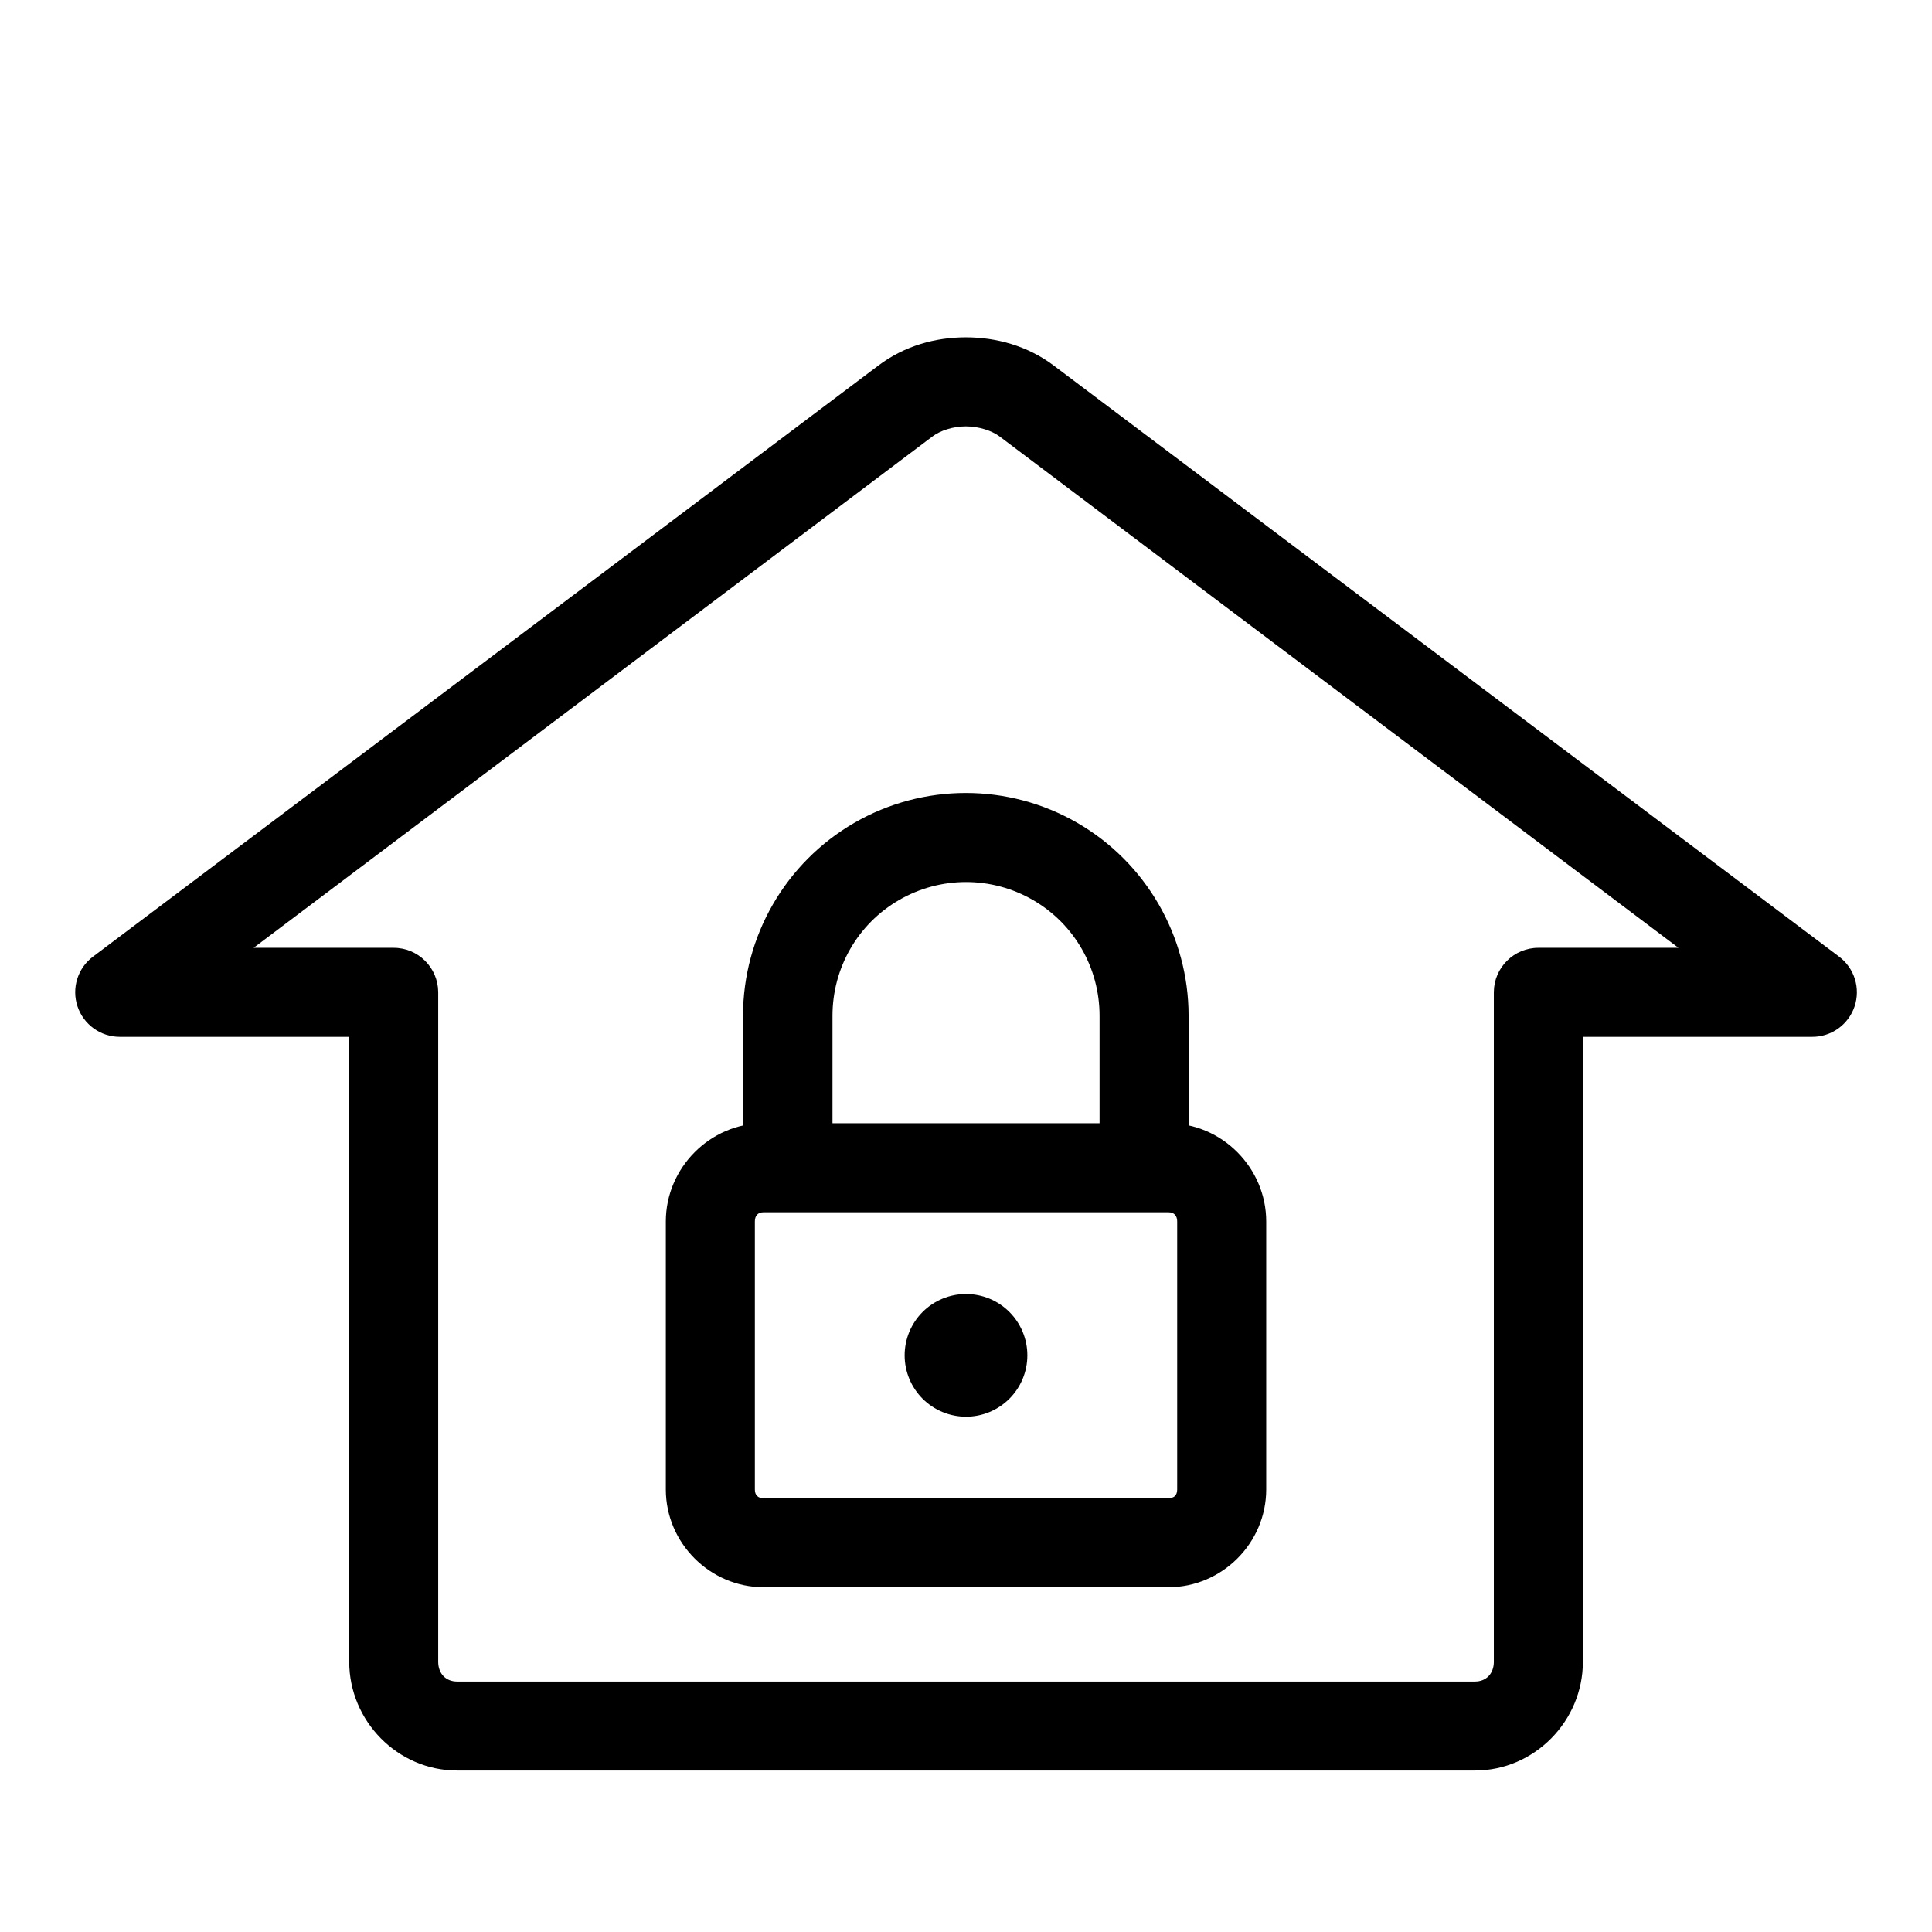
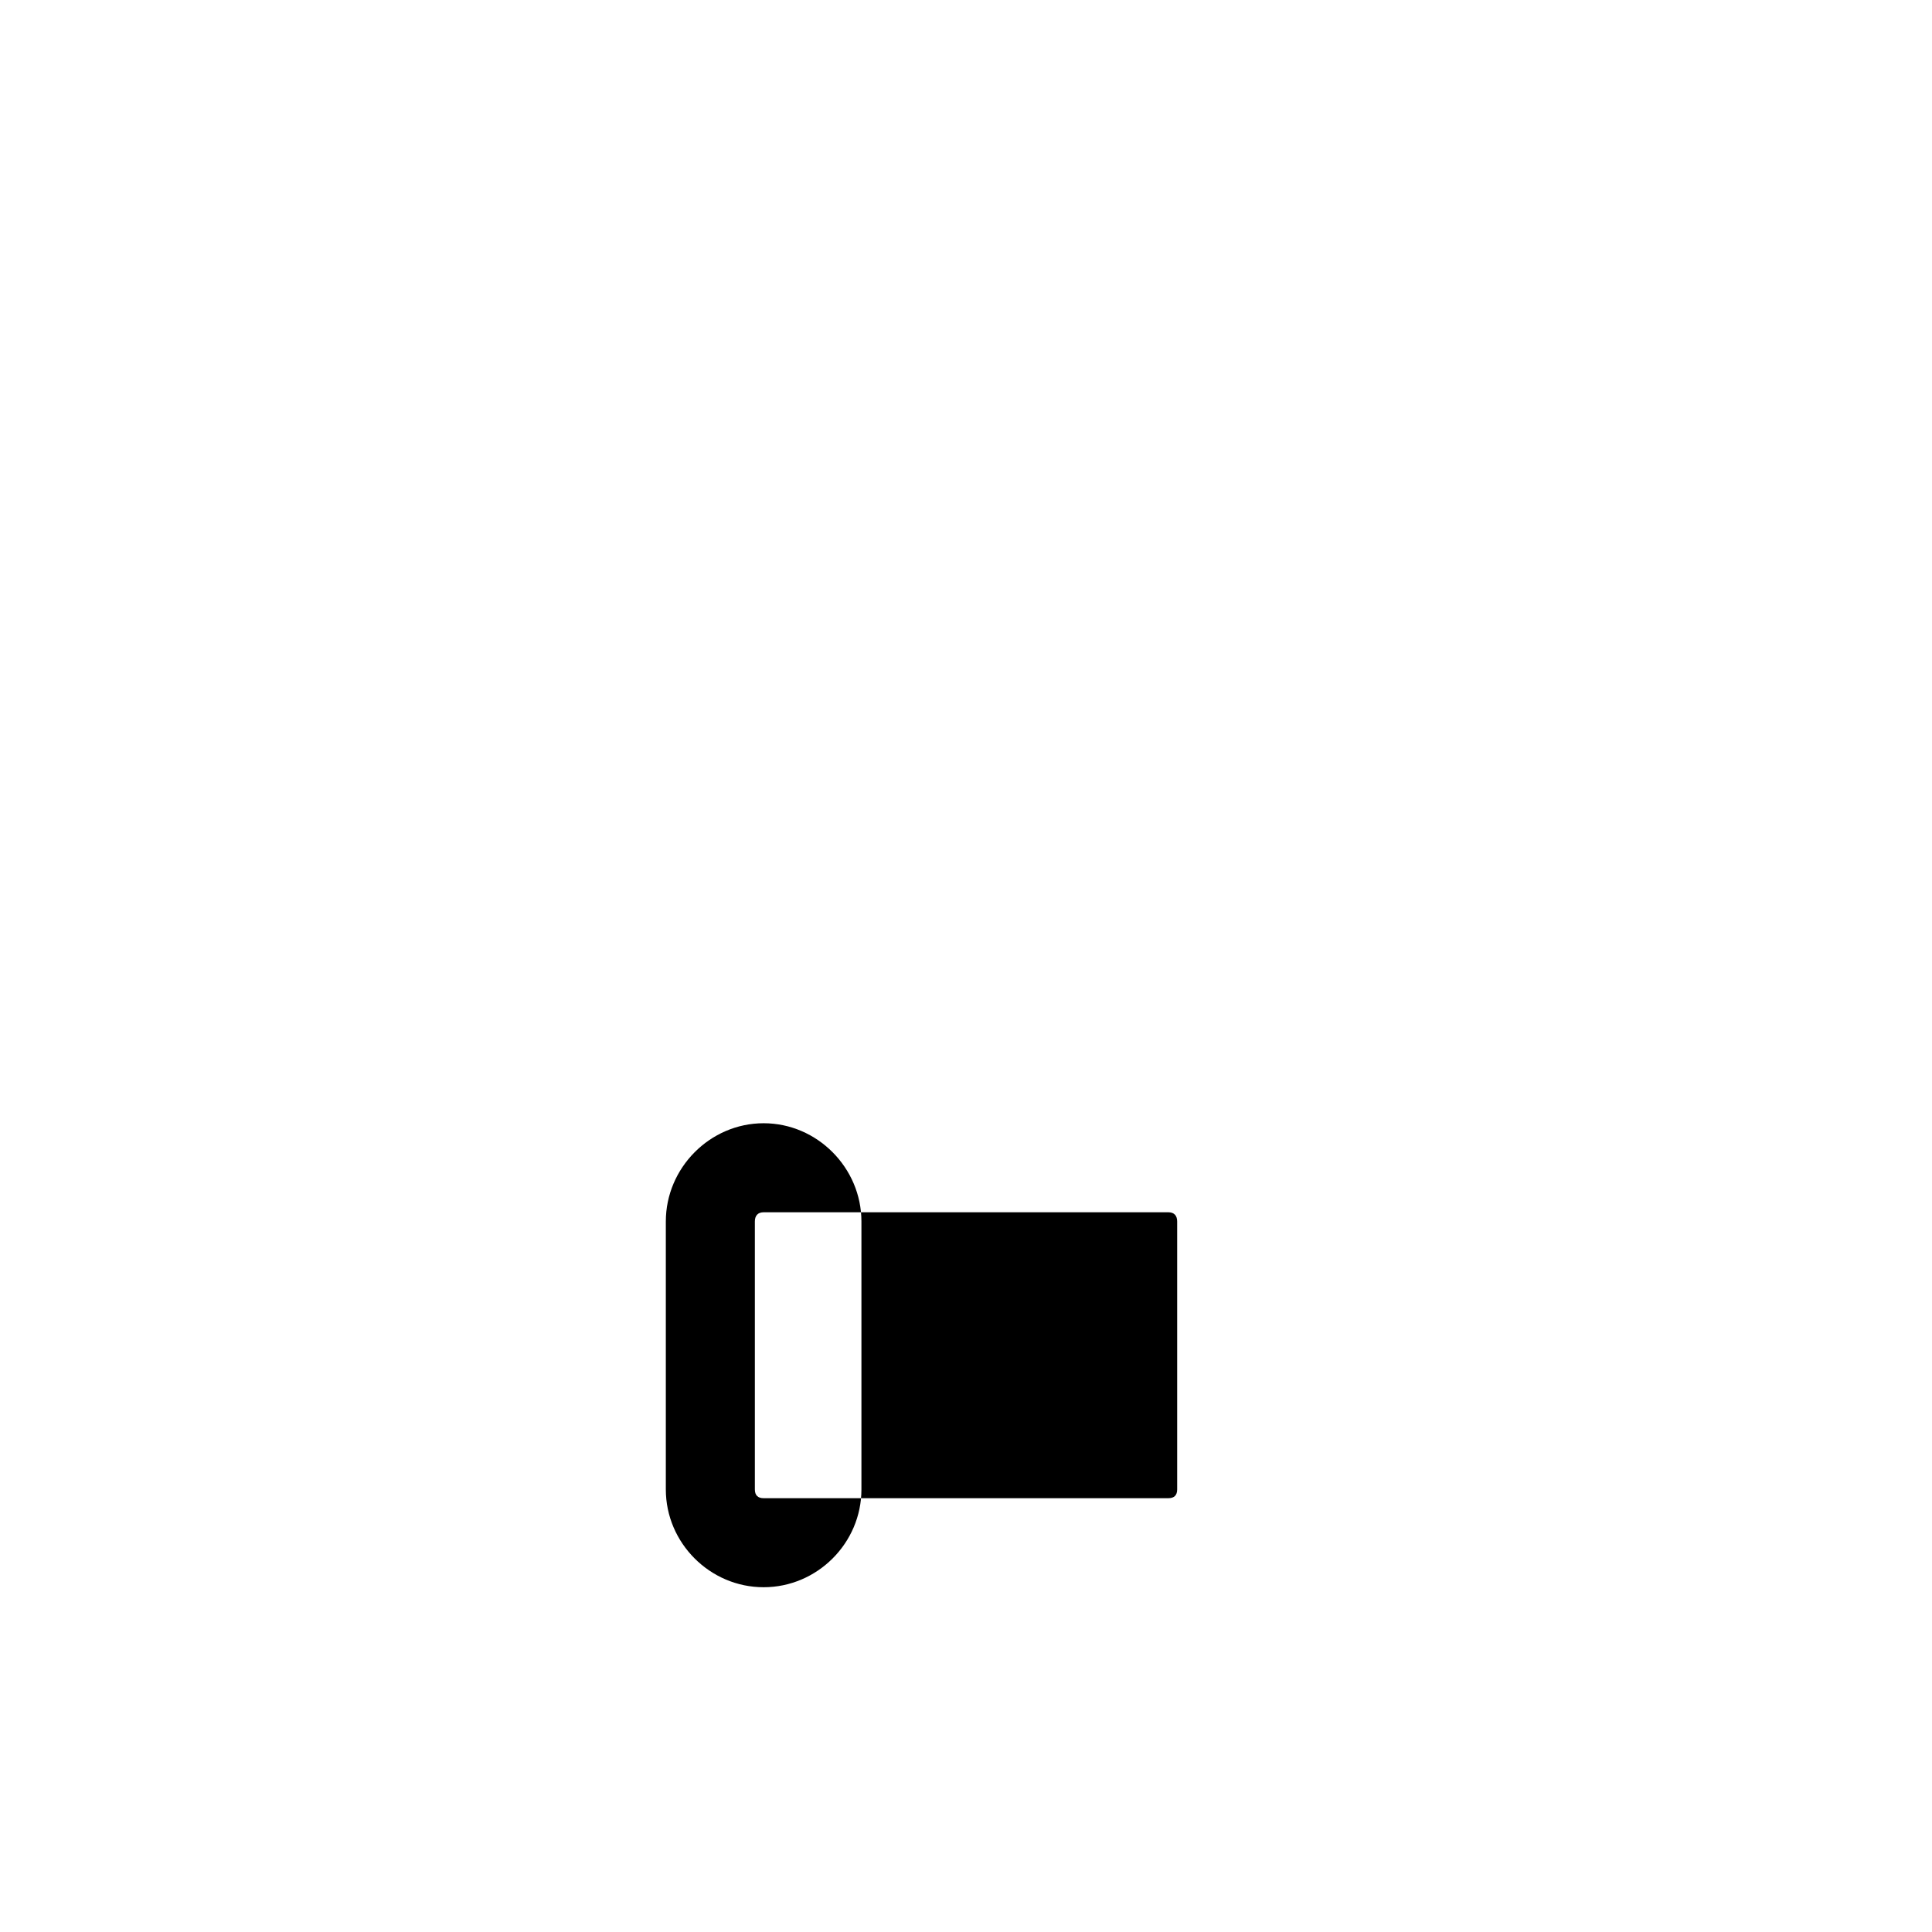
<svg xmlns="http://www.w3.org/2000/svg" fill="#000000" width="800px" height="800px" version="1.1" viewBox="144 144 512 512">
  <g>
-     <path d="m399.95 233.4c-8.086 0-16.266 2.273-23.129 7.441l-208.15 156.66c-4.078 3.047-5.742 8.363-4.133 13.191 1.609 4.832 6.133 8.086 11.223 8.078h60.785v165.61c0 15.711 12.84 28.824 28.59 28.824h269.75c15.75 0 28.594-13.113 28.594-28.824v-165.61h60.664c5.113 0.059 9.684-3.18 11.324-8.02 1.641-4.844-0.023-10.191-4.117-13.25l-208.15-156.66c-6.863-5.168-15.156-7.441-23.242-7.441zm0 23.594c3.492 0 6.938 1.16 8.949 2.672l179.91 135.52h-37.074c-6.516-0.027-11.816 5.227-11.855 11.738v177.47c0 3.18-2.074 5.231-5 5.231h-269.75c-2.926 0-5-2.051-5-5.231v-177.47c-0.039-6.512-5.34-11.766-11.852-11.738h-37.074l179.91-135.52c2.008-1.512 5.34-2.672 8.832-2.672z" />
-     <path d="m346.37 441.67c-14.207 0-25.918 11.828-25.918 26.031v71.012c0 14.207 11.711 25.918 25.918 25.918h107.27c14.207 0 25.918-11.711 25.918-25.918v-71.012c0-14.203-11.711-26.031-25.918-26.031zm0 23.594h107.27c1.531 0 2.324 0.91 2.324 2.438v71.012c0 1.531-0.793 2.324-2.324 2.324h-107.27c-1.531 0-2.324-0.793-2.324-2.324v-71.012c0-1.527 0.793-2.438 2.324-2.438z" />
-     <path d="m370.43 362.05c-18.254 10.539-29.523 30.066-29.523 51.141v37.074c0.039 6.512 5.344 11.762 11.855 11.738 6.512 0.023 11.816-5.227 11.855-11.738v-37.074c0-12.676 6.688-24.348 17.664-30.684 10.977-6.34 24.473-6.34 35.449 0 10.977 6.336 17.664 18.008 17.664 30.684v37.074c0.039 6.512 5.344 11.762 11.855 11.738 6.469-0.039 11.699-5.273 11.738-11.738v-37.074c0-21.074-11.27-40.602-29.52-51.141-18.25-10.535-40.789-10.535-59.039 0z" />
-     <path d="m416.26 503.18c0 4.312-1.711 8.449-4.762 11.5-3.051 3.047-7.184 4.762-11.496 4.762s-8.449-1.715-11.5-4.762c-3.047-3.051-4.762-7.188-4.762-11.5s1.715-8.445 4.762-11.496c3.051-3.051 7.188-4.762 11.5-4.762s8.445 1.711 11.496 4.762c3.051 3.051 4.762 7.184 4.762 11.496z" />
+     <path d="m346.37 441.67c-14.207 0-25.918 11.828-25.918 26.031v71.012c0 14.207 11.711 25.918 25.918 25.918c14.207 0 25.918-11.711 25.918-25.918v-71.012c0-14.203-11.711-26.031-25.918-26.031zm0 23.594h107.27c1.531 0 2.324 0.91 2.324 2.438v71.012c0 1.531-0.793 2.324-2.324 2.324h-107.27c-1.531 0-2.324-0.793-2.324-2.324v-71.012c0-1.527 0.793-2.438 2.324-2.438z" />
  </g>
</svg>